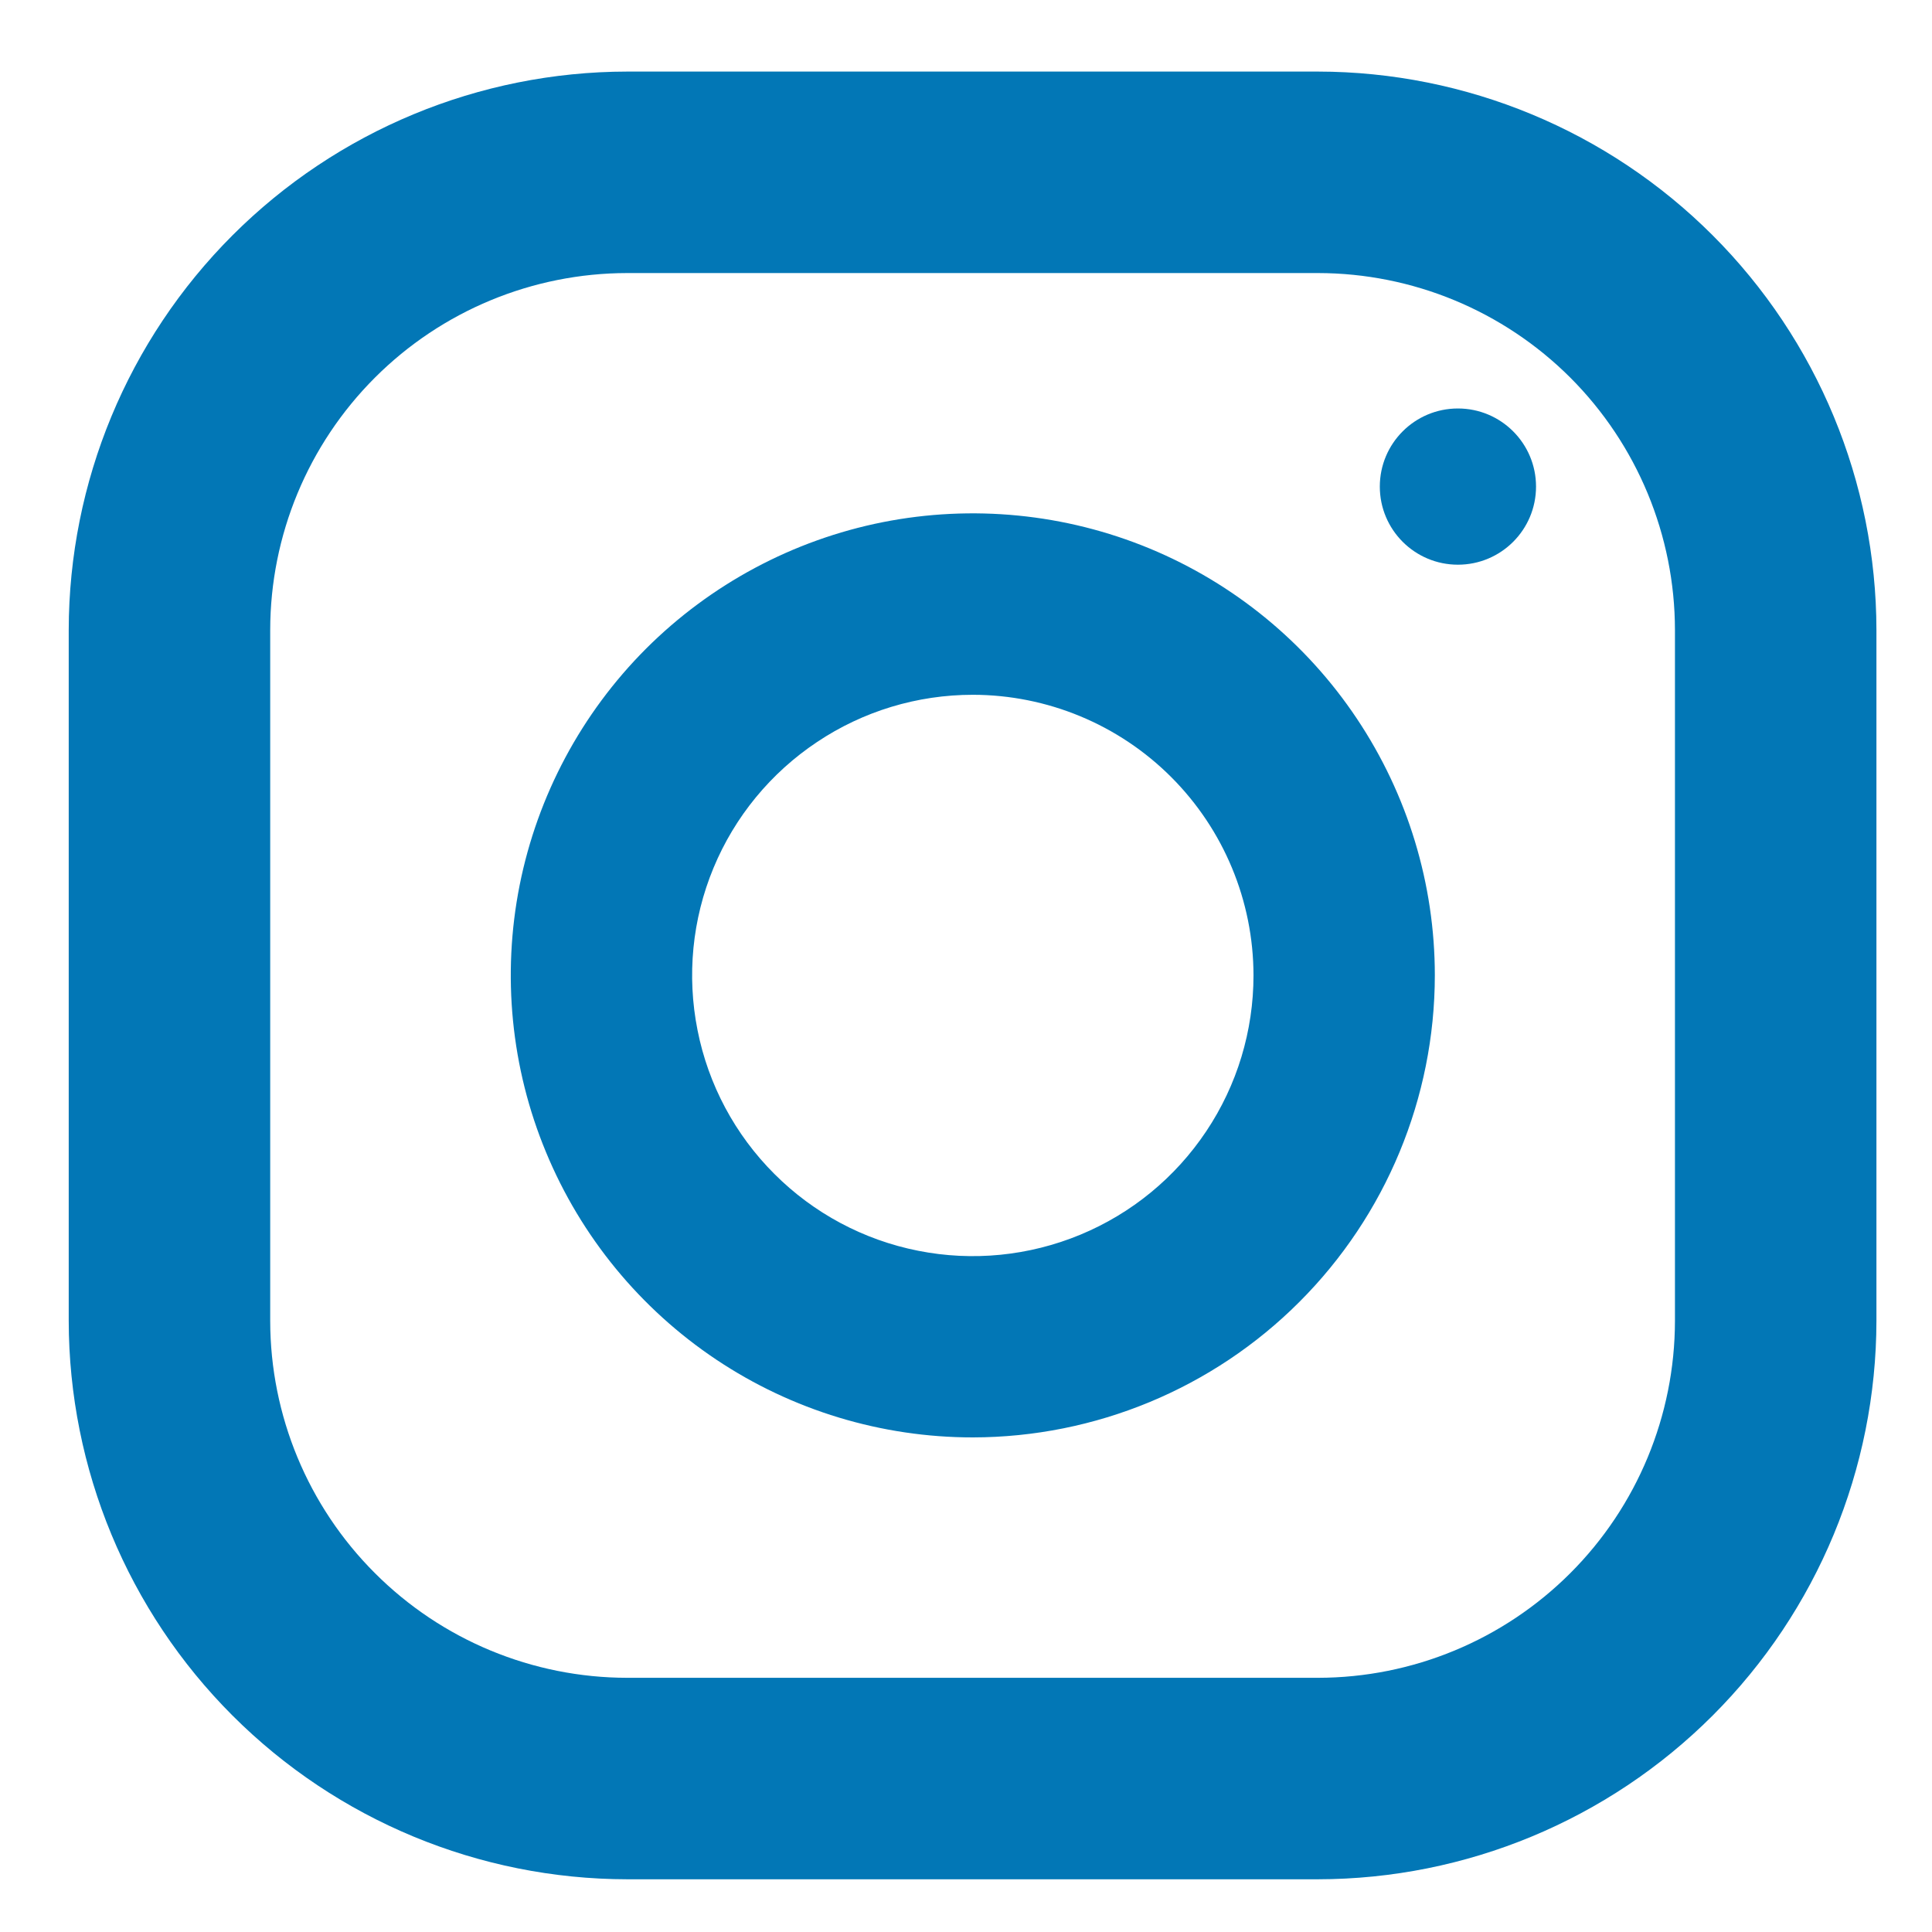
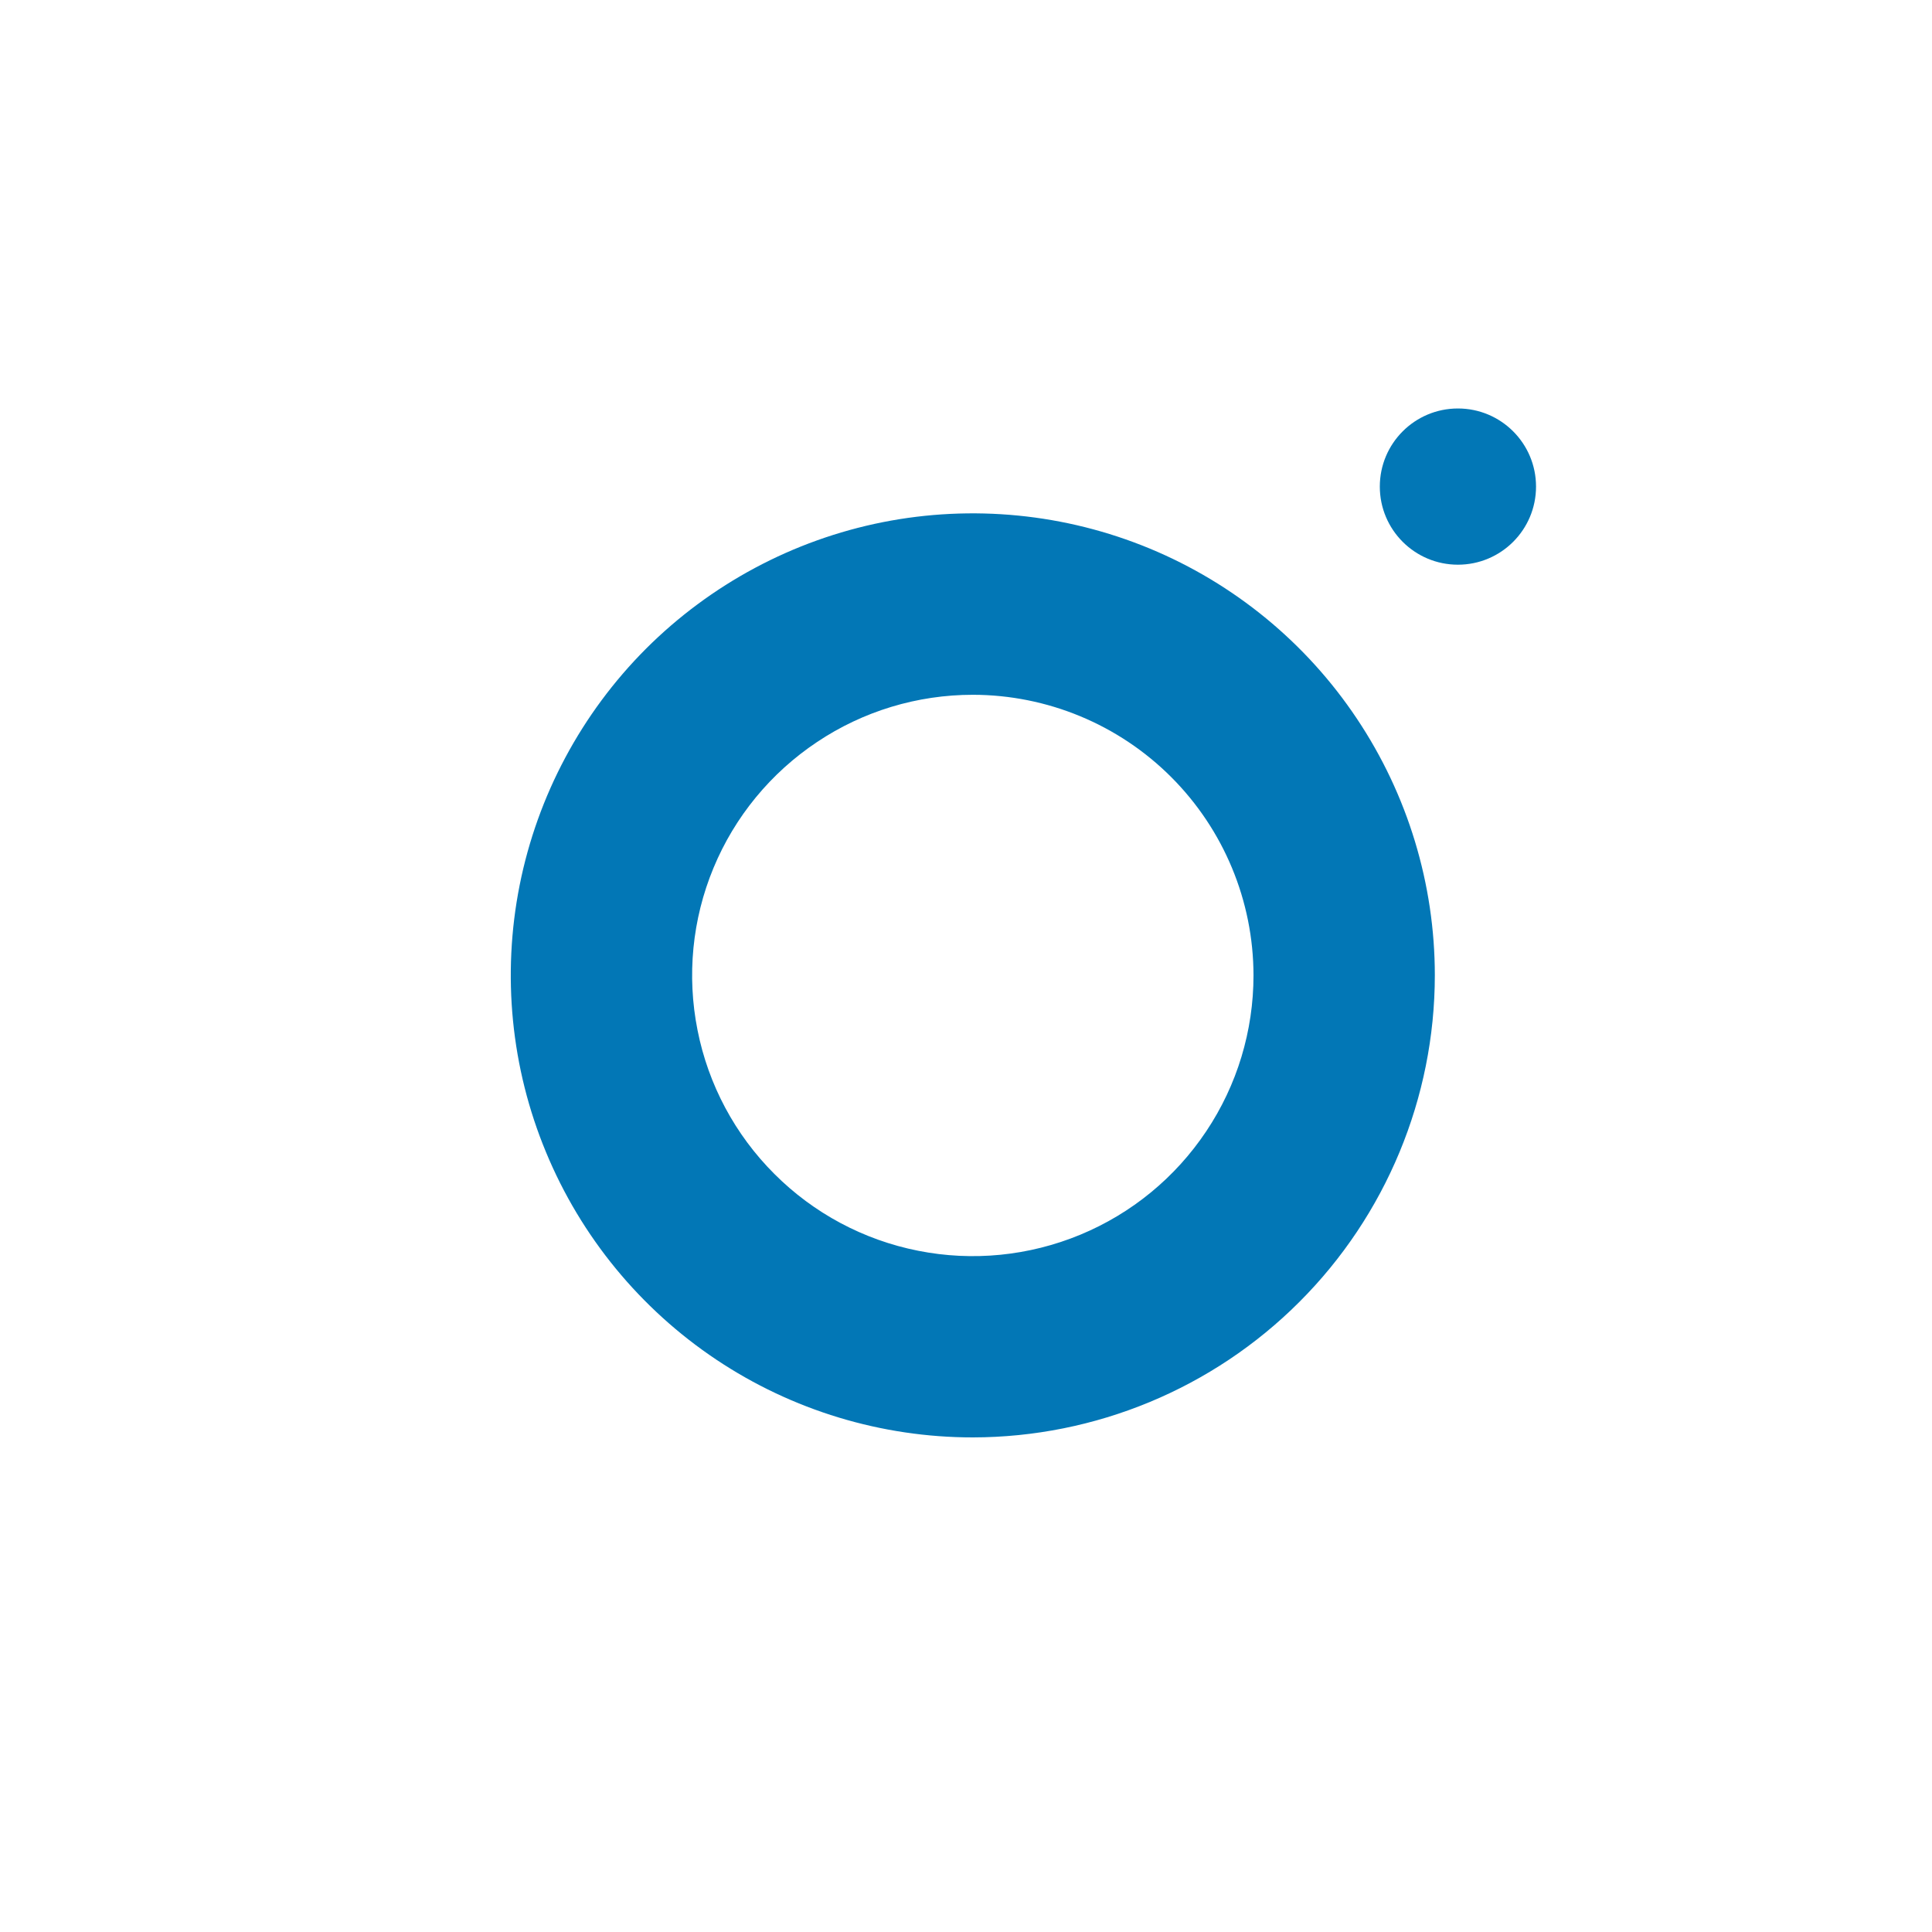
<svg xmlns="http://www.w3.org/2000/svg" width="21" height="21" viewBox="0 0 21 21" fill="none">
-   <path d="M14.326 20.427H6.817C5.208 20.425 3.665 19.785 2.527 18.647C1.389 17.509 0.749 15.966 0.747 14.357V6.848C0.749 5.239 1.389 3.696 2.527 2.558C3.665 1.42 5.208 0.78 6.817 0.778H14.326C15.935 0.78 17.478 1.42 18.616 2.558C19.754 3.696 20.394 5.239 20.396 6.848V14.357C20.394 15.966 19.754 17.509 18.616 18.647C17.478 19.785 15.935 20.425 14.326 20.427ZM6.817 2.968C5.788 2.969 4.802 3.378 4.075 4.105C3.347 4.833 2.938 5.819 2.937 6.848V14.357C2.938 15.386 3.347 16.372 4.075 17.099C4.802 17.827 5.788 18.236 6.817 18.237H14.326C15.355 18.236 16.341 17.827 17.069 17.099C17.796 16.372 18.205 15.386 18.206 14.357V6.848C18.205 5.819 17.796 4.833 17.069 4.105C16.341 3.378 15.355 2.969 14.326 2.968H6.817Z" fill="#0277B6" />
  <path d="M10.575 15.624C9.582 15.624 8.611 15.33 7.785 14.778C6.959 14.226 6.315 13.442 5.935 12.524C5.554 11.607 5.455 10.597 5.648 9.623C5.842 8.648 6.32 7.754 7.022 7.051C7.725 6.349 8.62 5.87 9.594 5.676C10.568 5.483 11.578 5.582 12.496 5.962C13.413 6.342 14.198 6.986 14.749 7.812C15.301 8.638 15.596 9.609 15.596 10.602C15.595 11.933 15.065 13.21 14.124 14.151C13.183 15.093 11.906 15.622 10.575 15.624ZM10.575 7.552C9.971 7.552 9.382 7.73 8.88 8.066C8.378 8.401 7.986 8.877 7.755 9.435C7.524 9.992 7.464 10.606 7.582 11.198C7.699 11.79 7.99 12.334 8.417 12.76C8.843 13.187 9.387 13.478 9.979 13.595C10.571 13.713 11.184 13.652 11.742 13.421C12.3 13.19 12.776 12.799 13.111 12.297C13.447 11.795 13.625 11.205 13.625 10.602C13.624 9.793 13.302 9.018 12.73 8.446C12.159 7.875 11.384 7.553 10.575 7.552Z" fill="#0277B6" />
  <path d="M15.847 6.138C16.316 6.138 16.696 5.758 16.696 5.289C16.696 4.82 16.316 4.44 15.847 4.44C15.378 4.44 14.998 4.82 14.998 5.289C14.998 5.758 15.378 6.138 15.847 6.138Z" fill="#0277B6" />
</svg>